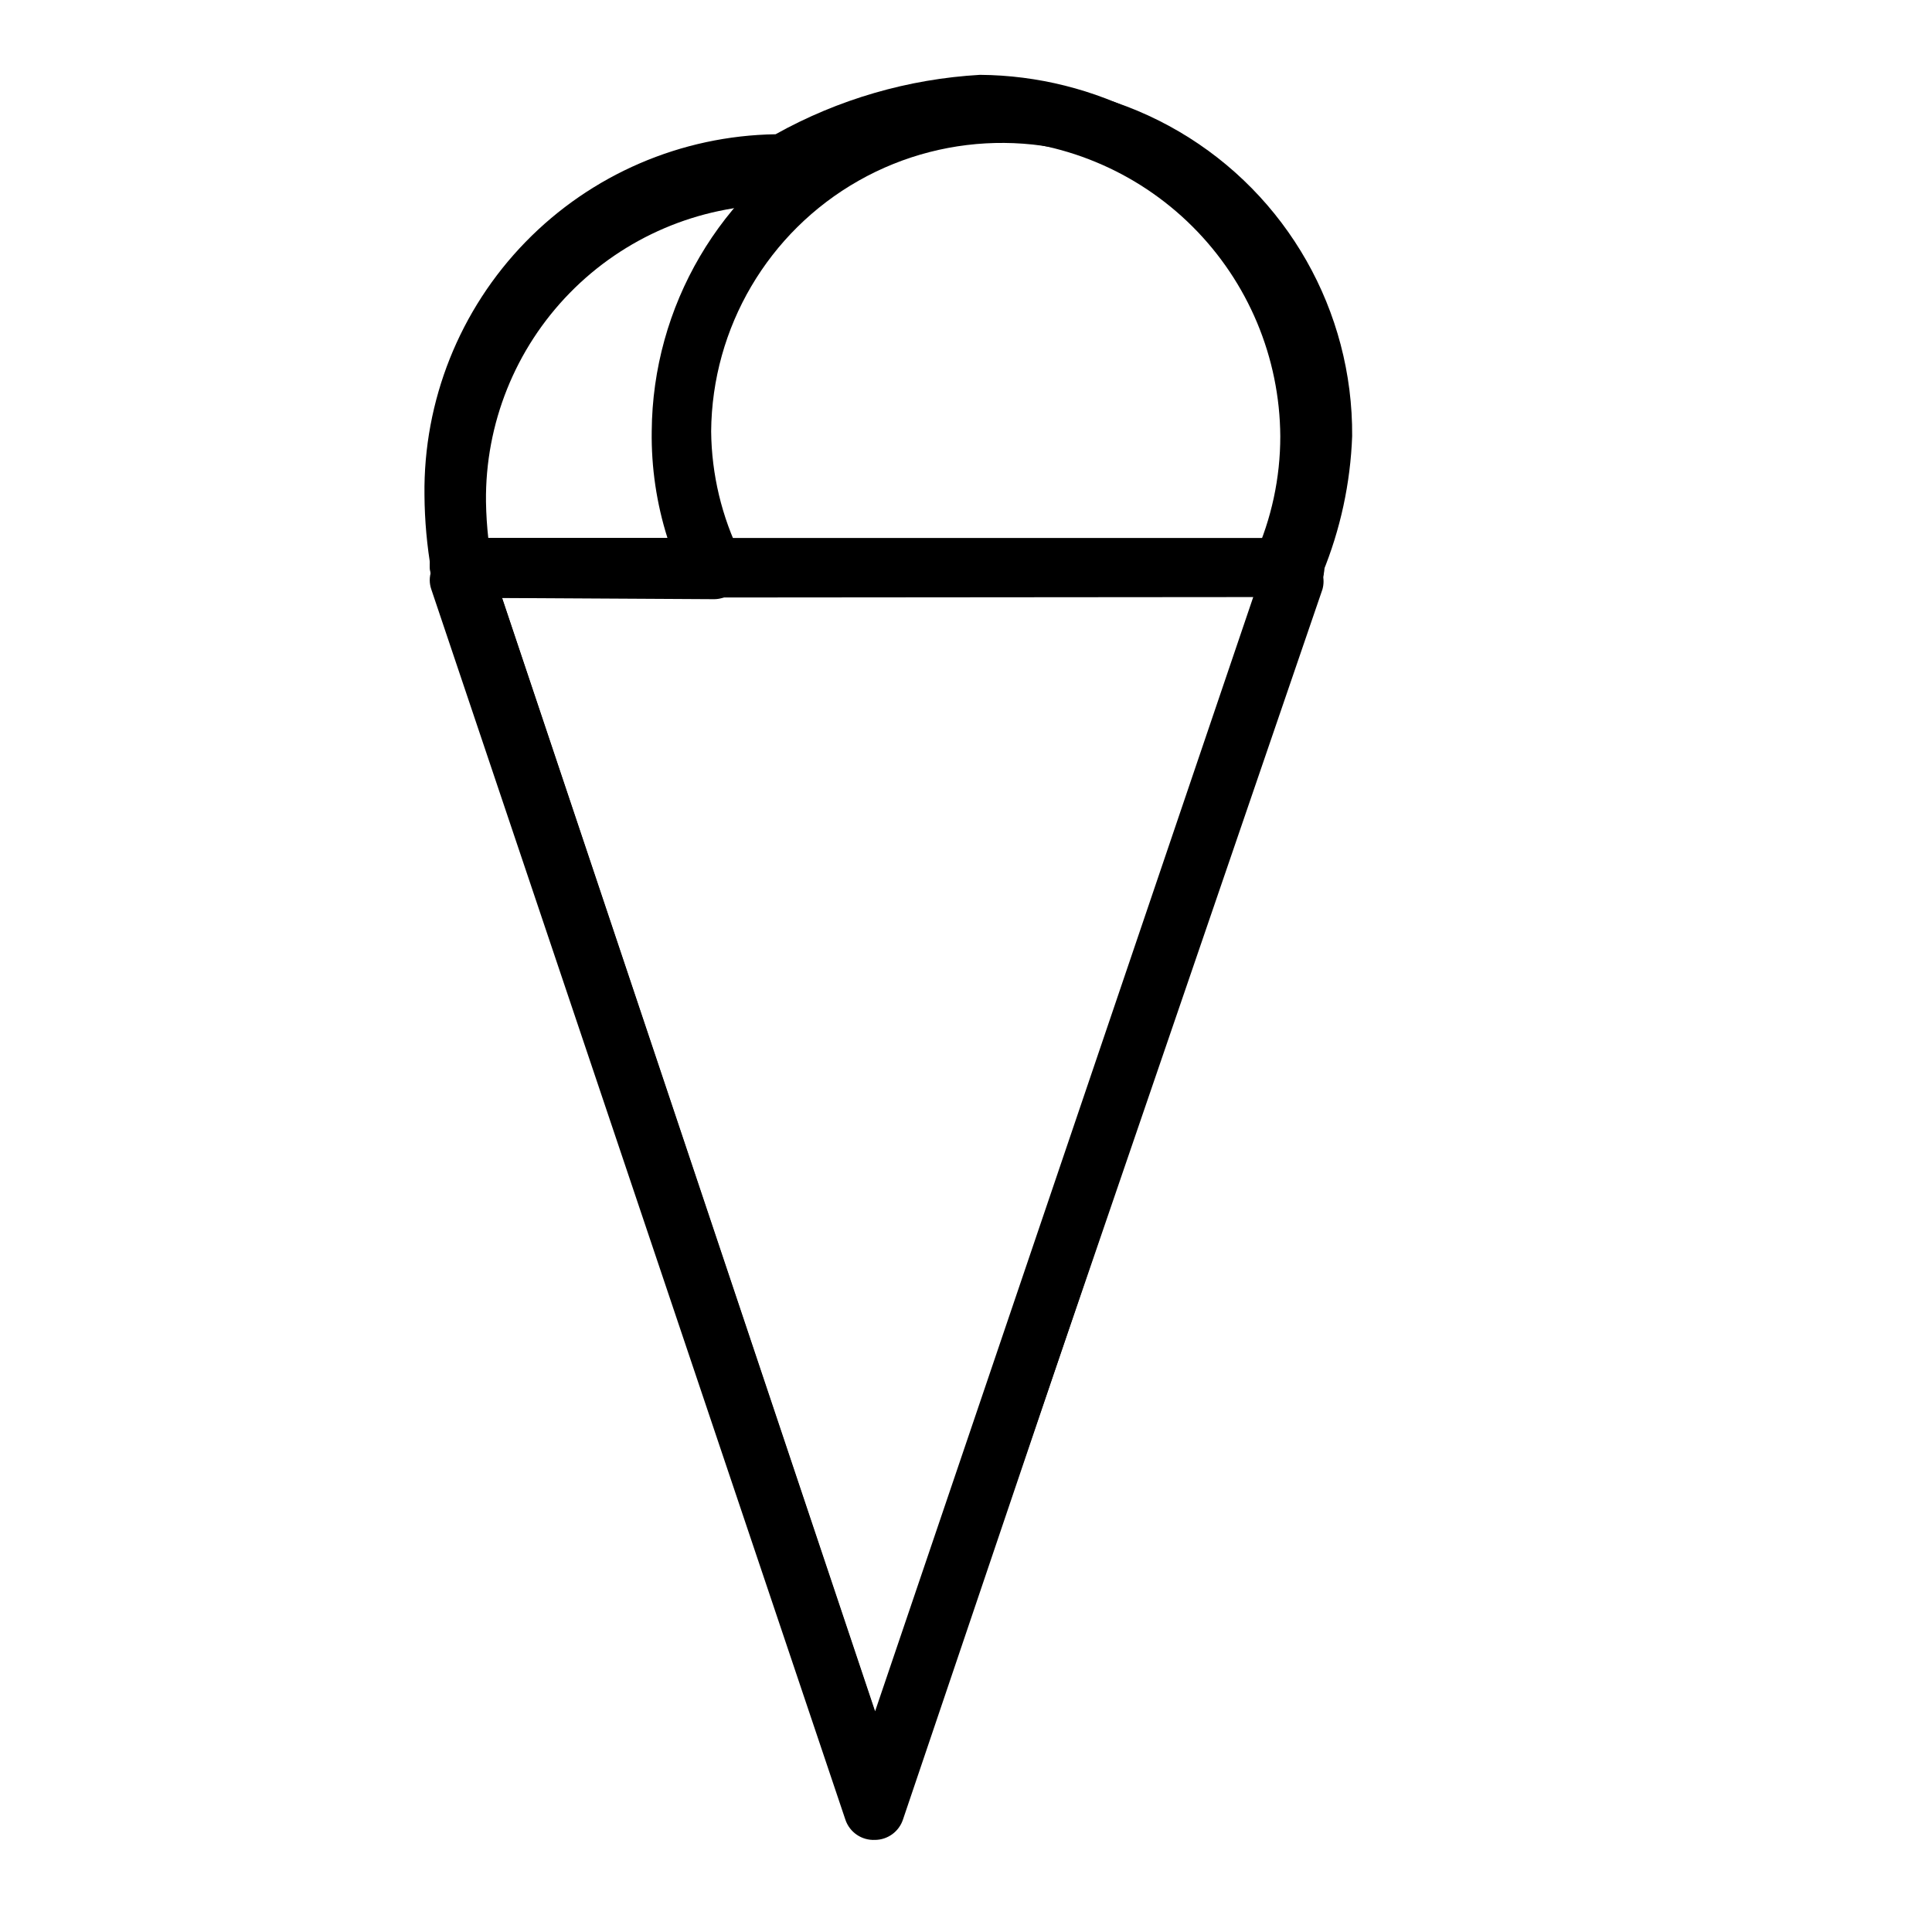
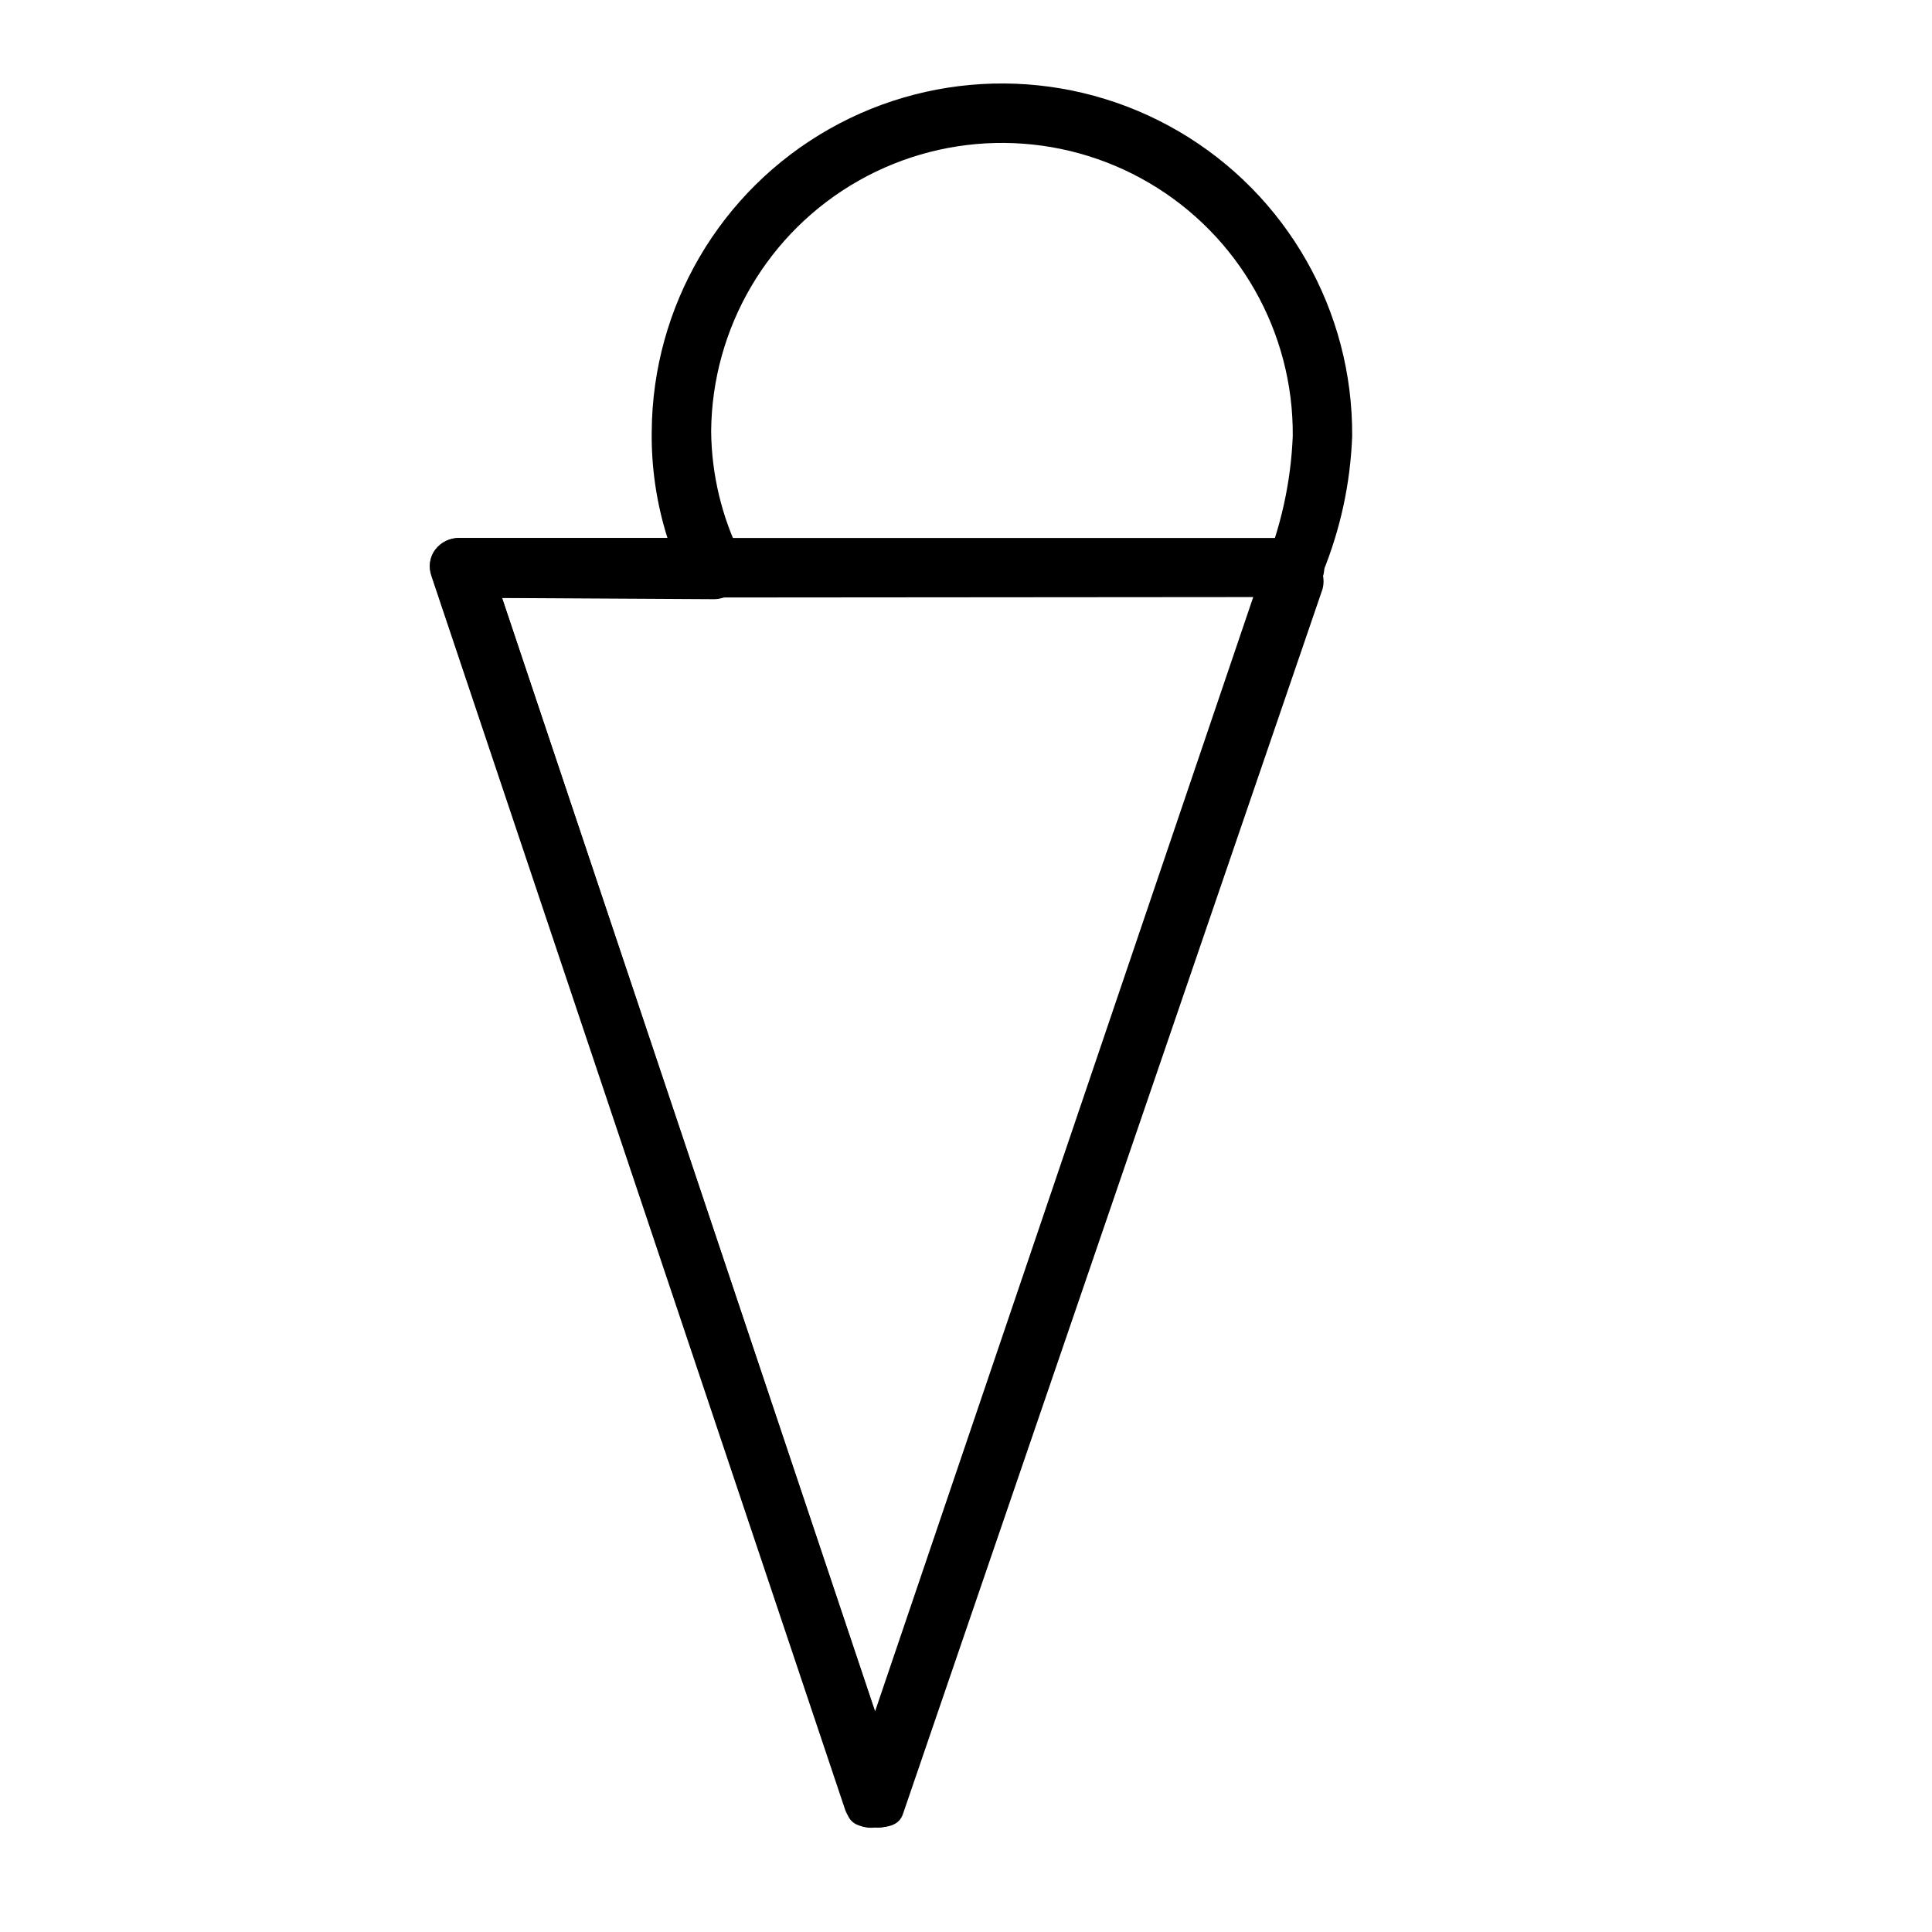
<svg xmlns="http://www.w3.org/2000/svg" fill="#000000" width="800px" height="800px" version="1.1" viewBox="144 144 512 512">
  <g>
    <path d="m375.91 628.29c-3.387 0-6.375-0.473-7.398-3.699l-110.21-328.34c-0.793-2.273-0.375-4.793 1.102-6.691 1.539-1.945 3.898-3.055 6.379-2.992h55.105-0.004c-2.894-9.137-4.301-18.676-4.172-28.262 0.227-33.156 18.125-63.676 46.953-80.062 28.828-16.383 64.207-16.141 92.812 0.633 28.602 16.773 46.082 47.531 45.859 80.691-0.457 12.492-3.121 24.805-7.875 36.367 0.391 1.391 0.391 2.863 0 4.25l-111.15 324.49c-1.023 3.148-4.094 3.621-7.398 3.621zm-98.871-325.82 99.344 296.7 102.34-299.84c-0.352-1.371-0.352-2.805 0-4.172 4.711-11.301 7.375-23.352 7.871-35.582 0.227-27.535-14.254-53.098-37.988-67.059-23.73-13.961-53.109-14.199-77.066-0.629-23.957 13.57-38.855 38.895-39.078 66.426 0.113 11.422 2.805 22.672 7.871 32.906 1.262 2.519 1.082 5.523-0.473 7.871-1.426 2.285-3.922 3.68-6.613 3.699z" />
-     <path d="m375.91 631.59c-3.527 0.184-6.746-2.004-7.871-5.352l-109.74-326.06c-0.551-1.578-0.551-3.301 0-4.879-1.152-6.629-1.758-13.344-1.809-20.074-0.316-25.012 9.305-49.129 26.746-67.062 17.445-17.93 41.289-28.207 66.301-28.582 16.629-9.273 35.148-14.656 54.16-15.746 30.711 0.227 59.445 15.203 77.223 40.25 17.777 25.043 22.438 57.109 12.516 86.176 1.477 2.172 1.855 4.91 1.023 7.402l-111.15 328.5c-1.047 3.211-4.023 5.398-7.398 5.434zm-101.16-332.75 101.16 300.24 101.16-299.14v-0.551c-1.605-2.32-1.848-5.324-0.629-7.871 4.519-10.023 6.852-20.891 6.848-31.883-0.125-20.906-8.512-40.918-23.336-55.664-14.82-14.75-34.871-23.035-55.777-23.055-17.043-0.059-33.633 5.473-47.234 15.742-1.426 1.07-3.176 1.629-4.957 1.574h-2.207c-20.648 0.23-40.359 8.652-54.797 23.414-14.438 14.762-22.422 34.656-22.191 55.305 0.105 6.59 0.844 13.156 2.207 19.602 0.043 0.77-0.035 1.543-0.238 2.285z" />
    <path d="m375.91 628.29c-3.352 0.531-6.625-1.332-7.871-4.488l-109.74-327.24c-0.789-2.324-0.379-4.887 1.102-6.848 1.504-2.004 3.871-3.172 6.379-3.148h221.28c2.562-0.012 4.969 1.219 6.457 3.305 1.457 2.062 1.836 4.699 1.023 7.086l-111.23 326.85c-1.16 3.004-4.199 4.848-7.398 4.488zm-98.871-325.9 98.871 295.12 100.21-295.28z" />
  </g>
</svg>